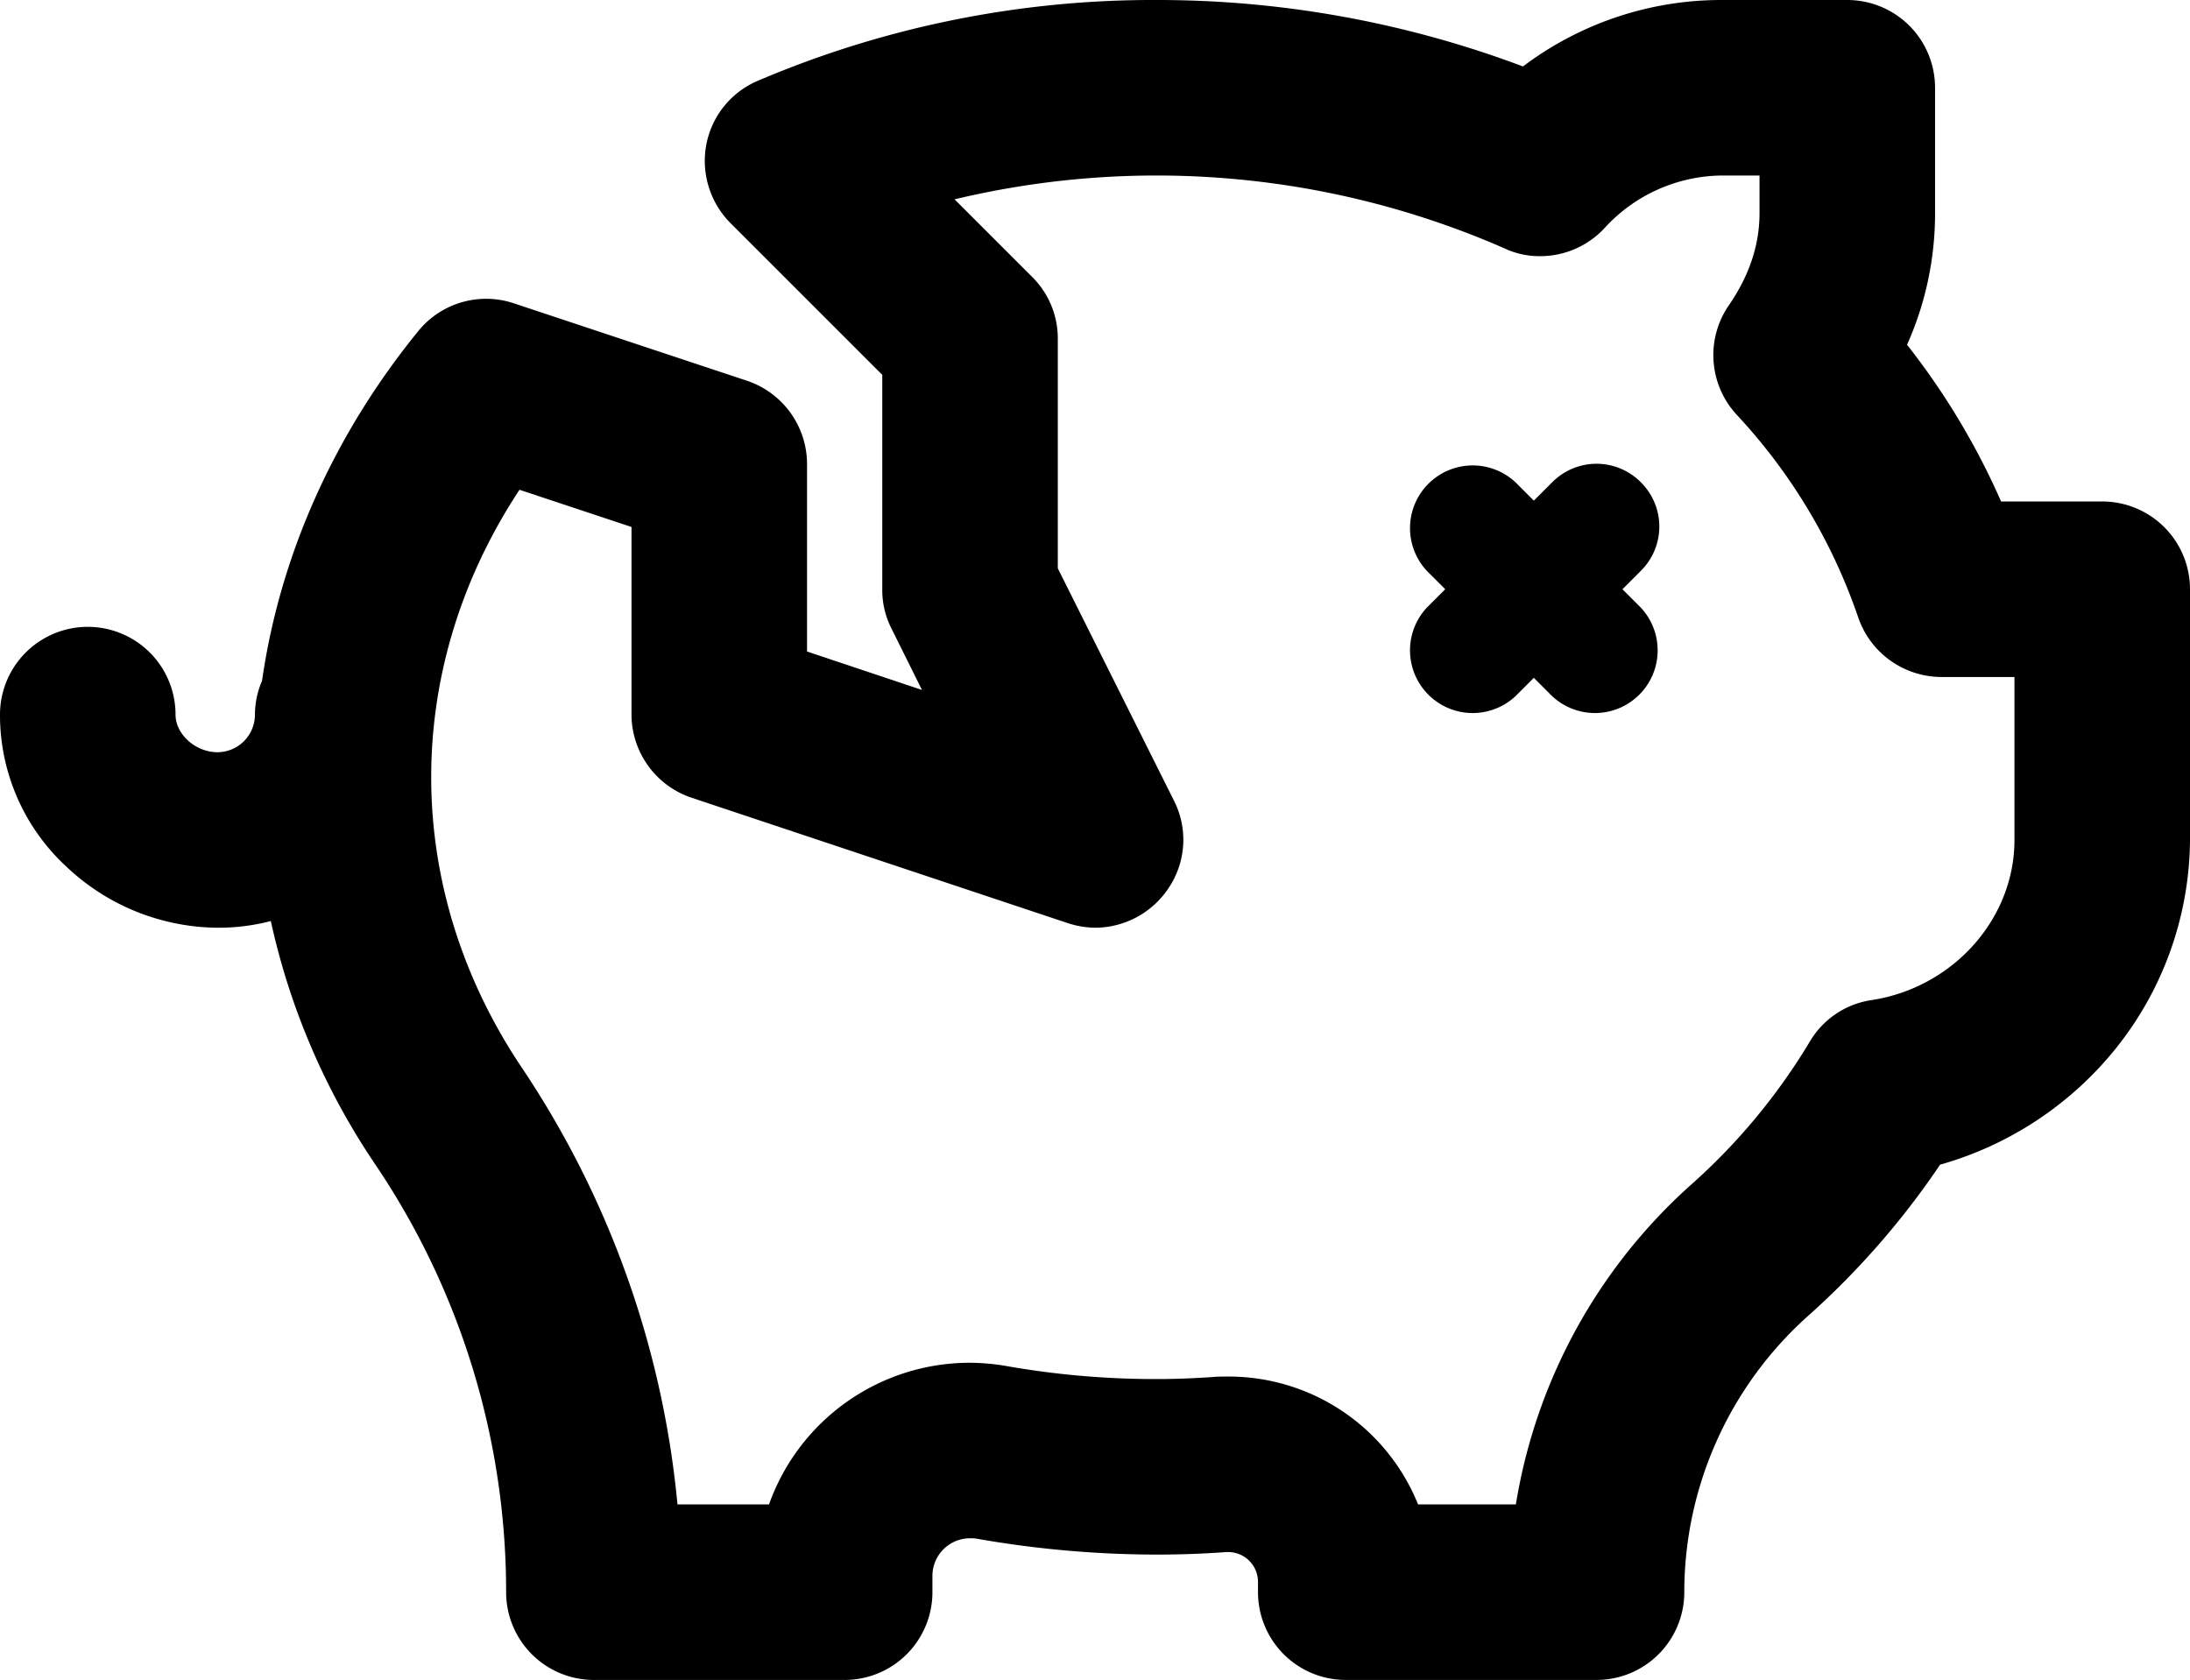
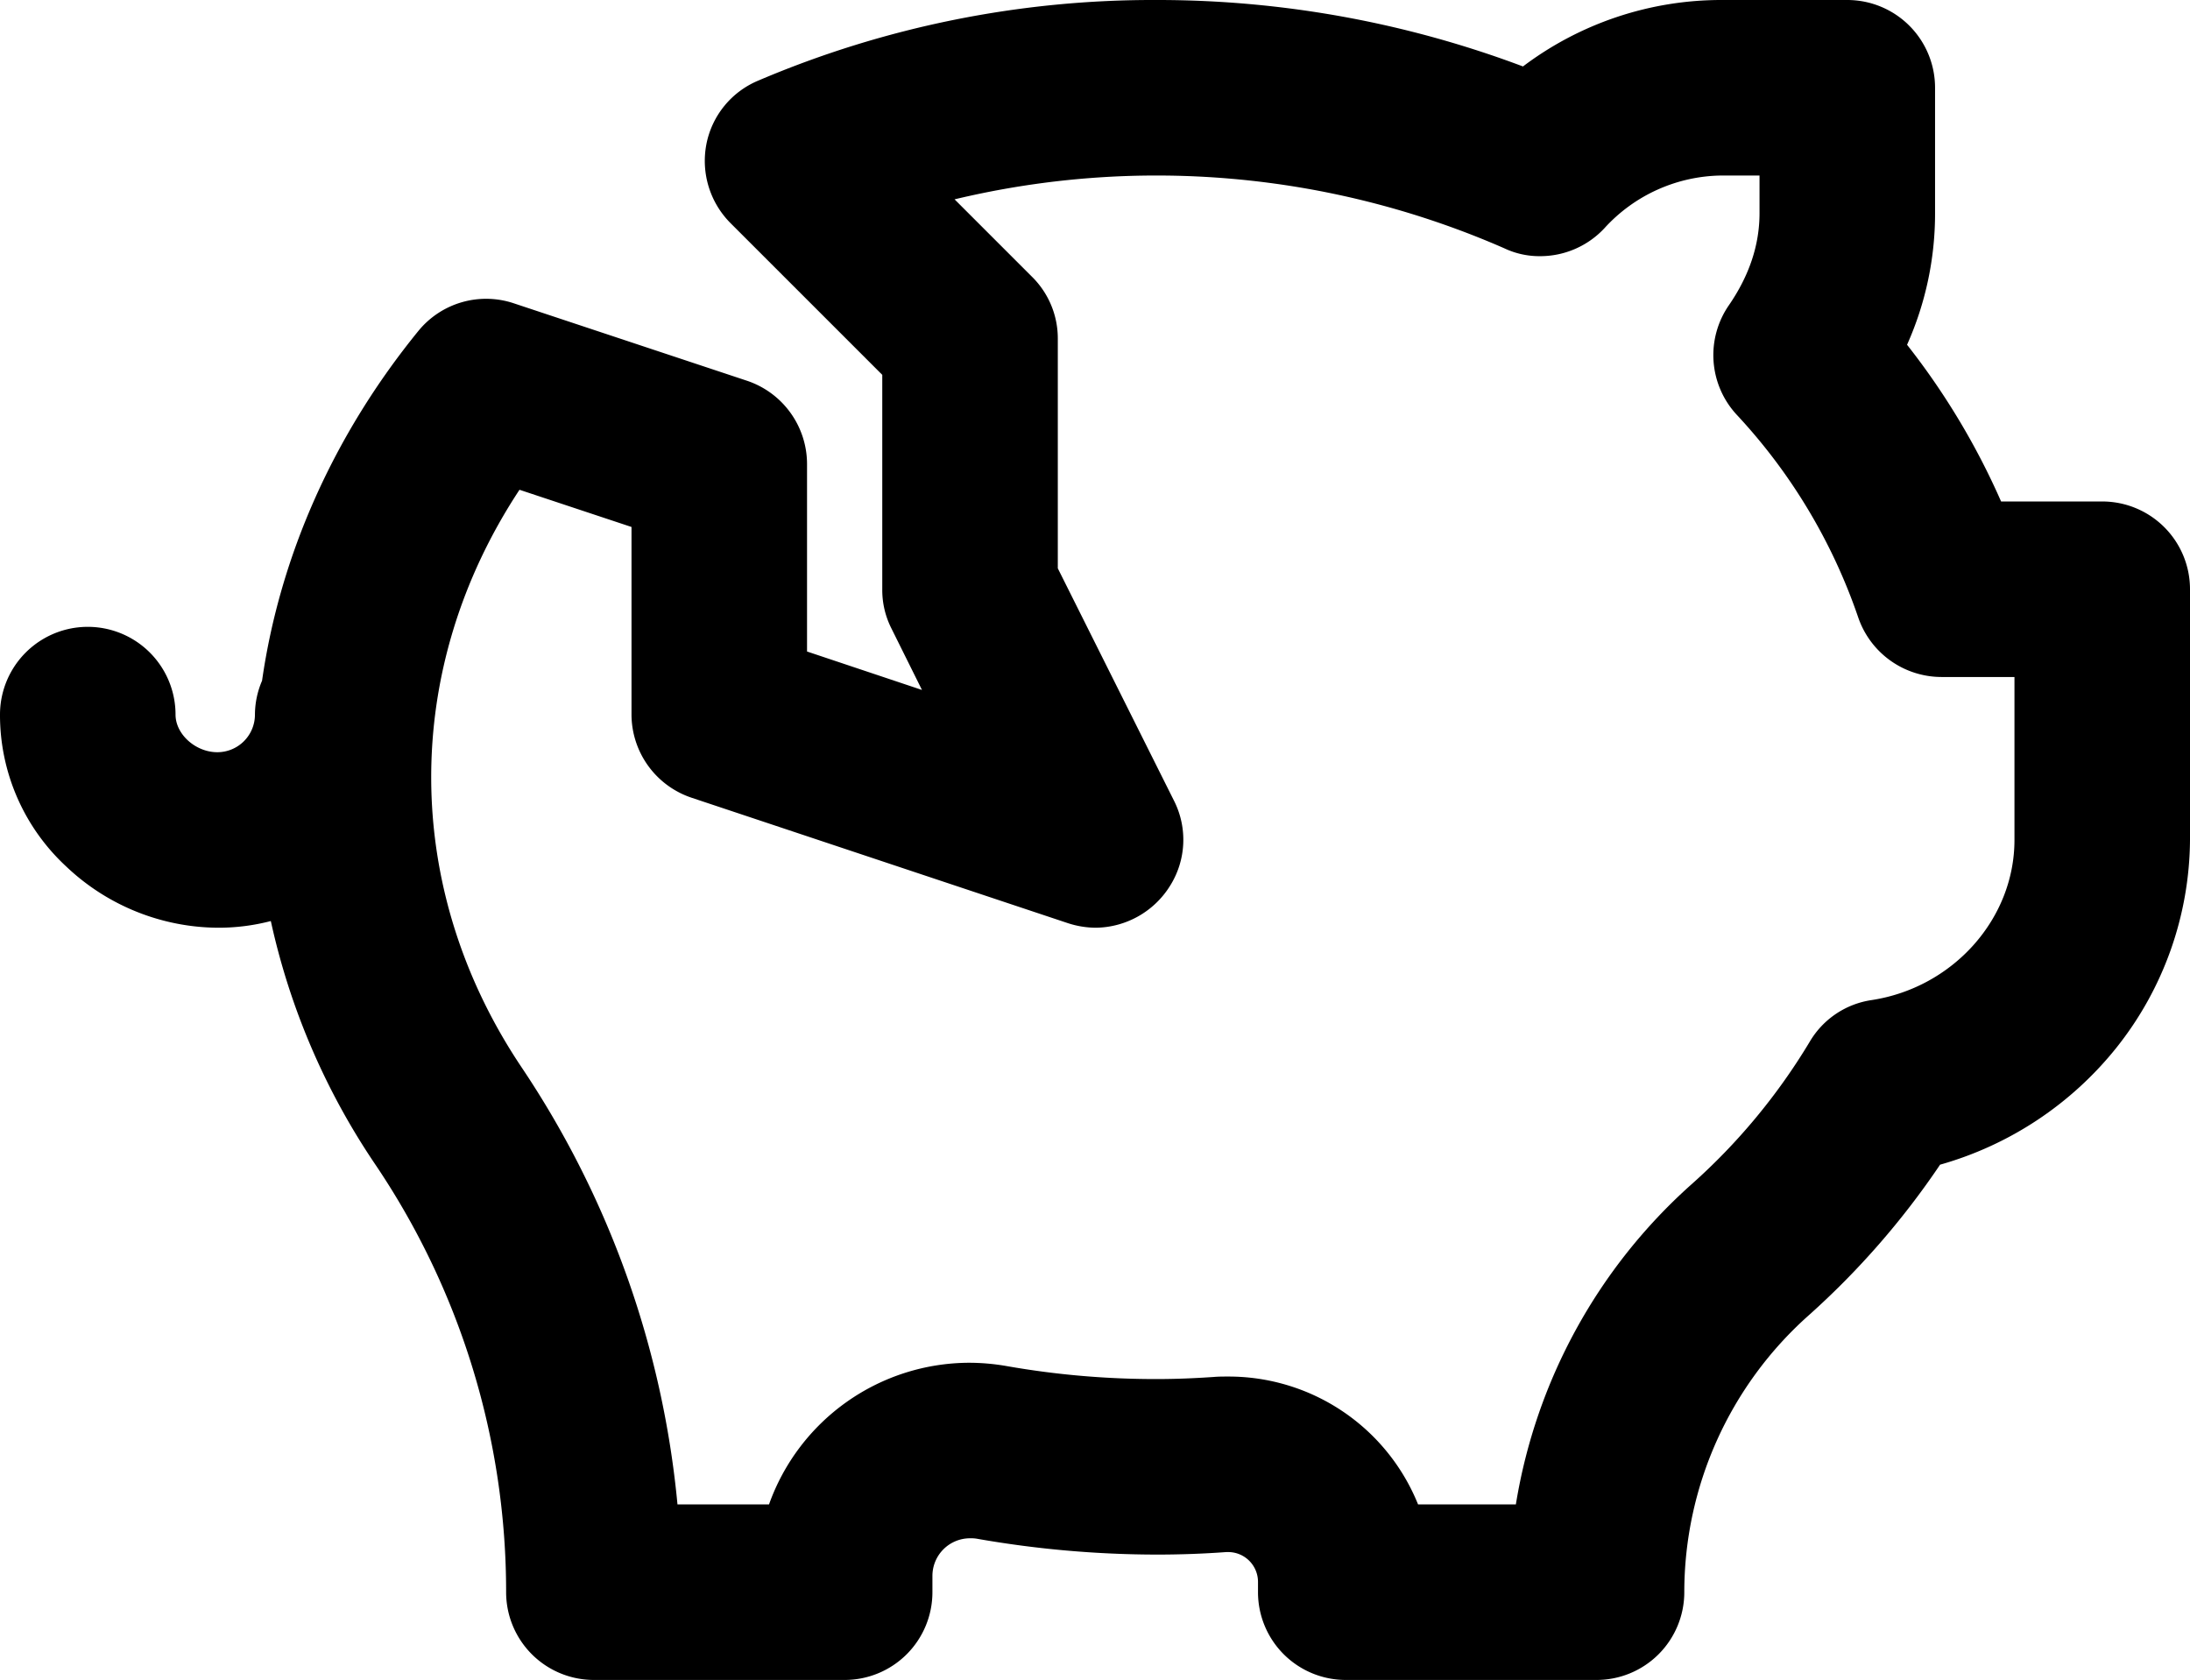
<svg xmlns="http://www.w3.org/2000/svg" id="Capa_1" data-name="Capa 1" viewBox="0 0 524 402">
  <title>piggy-bank3</title>
  <path d="M316,457a21,21,0,0,1-21-21v-2.5a7.13,7.13,0,0,0-7.1-7.1h-.5c-5.4.4-11,.6-16.5.6a249.57,249.57,0,0,1-43.2-3.8,8.6,8.6,0,0,0-1.6-.1,9,9,0,0,0-9,9V436a21,21,0,0,1-21,21h-60a21,21,0,0,1-21-21A182.75,182.75,0,0,0,83.9,333.8a167.77,167.77,0,0,1-25.1-58.4A49.68,49.68,0,0,1,46.1,277,53.17,53.17,0,0,1,9.9,262.4,49.38,49.38,0,0,1-6,226a21,21,0,0,1,42,0c0,4.7,4.8,9,10,9a9,9,0,0,0,9-9,20.64,20.64,0,0,1,1.7-8.1c4.3-30,17.2-58.9,37.4-83.7a20.91,20.91,0,0,1,22.9-6.6l55.7,18.5A21.05,21.05,0,0,1,187.1,166v44.9l27.5,9.2-7.3-14.7a20.31,20.31,0,0,1-2.2-9.4V144.7l-36.3-36.3A21.11,21.11,0,0,1,163,89.6a20.81,20.81,0,0,1,12.4-15.3A240.89,240.89,0,0,1,271,55a248.31,248.31,0,0,1,87.4,15.9A78.78,78.78,0,0,1,406,55h30a21,21,0,0,1,21,21v30a76.88,76.88,0,0,1-6.7,31.5A173.57,173.57,0,0,1,472.8,175H497a21,21,0,0,1,21,21v60a80.61,80.61,0,0,1-17.6,49.7,82.88,82.88,0,0,1-42.2,28,192.76,192.76,0,0,1-31.6,36.2A88.77,88.77,0,0,0,397,436a21,21,0,0,1-21,21Zm40.7-42a130.69,130.69,0,0,1,41.8-76.4A146.64,146.64,0,0,0,427,304.3a20.67,20.67,0,0,1,14.9-10c19.4-3,34.1-19.4,34.1-38.3V217H458.5a21.09,21.09,0,0,1-19.9-14.3,135.17,135.17,0,0,0-29.1-48.5,21,21,0,0,1-1.8-26.2c4.8-7,7.3-14.3,7.3-22V97h-9a38.45,38.45,0,0,0-28.1,12.6,21,21,0,0,1-15.4,6.7,19.63,19.63,0,0,1-8.6-1.9,207.57,207.57,0,0,0-131.5-11.7l18.5,18.5a20.73,20.73,0,0,1,6.2,14.8v55l27.8,55.6a20.68,20.68,0,0,1-.9,20.3A21.2,21.2,0,0,1,256.2,277a21.87,21.87,0,0,1-6.7-1.1l-90-30A21.05,21.05,0,0,1,145.1,226V181.1l-26.8-8.9c-28.3,42.9-28.2,95.4.5,138.2A225.69,225.69,0,0,1,156.1,415H178a51,51,0,0,1,48-33.9,52.6,52.6,0,0,1,8.9.8,205.57,205.57,0,0,0,35.9,3.1c4.6,0,9.2-.2,13.6-.5,1.1-.1,2.3-.1,3.4-.1A48.87,48.87,0,0,1,333.3,415h23.4Z" transform="translate(6 -55)" />
  <path d="M497,181H468.9a167,167,0,0,0-25.6-42.7A72.06,72.06,0,0,0,451,106V76a15,15,0,0,0-15-15H406a73.49,73.49,0,0,0-46.6,16.7A241.93,241.93,0,0,0,271,61a237.48,237.48,0,0,0-93.4,18.7,15,15,0,0,0-4.7,24.4L211,142.2V196a14.38,14.38,0,0,0,1.6,6.7l13.8,27.6L181,215.2V166a14.83,14.83,0,0,0-10.3-14.2L115,133.2A14.94,14.94,0,0,0,98.6,138c-19.9,24.4-32.2,52.3-36.2,81.6a15.52,15.52,0,0,0-1.5,6.5,15,15,0,0,1-15,15c-8.5,0-16-7-16-15a15,15,0,1,0-30,0c0,31.7,33.7,53.9,63.3,41.5a161.19,161.19,0,0,0,25.5,62.9A187.63,187.63,0,0,1,121,436a15,15,0,0,0,15,15h60a15,15,0,0,0,15-15v-3.9a15,15,0,0,1,17.6-14.8,241.6,241.6,0,0,0,58.3,3.1A13.2,13.2,0,0,1,301,433.5V436a15,15,0,0,0,15,15h60a15,15,0,0,0,15-15,94.73,94.73,0,0,1,31.5-70.5,182.35,182.35,0,0,0,31.8-37c33.3-8.4,57.6-38.4,57.6-72.5V196A14.83,14.83,0,0,0,497,181Zm-15,75c0,21.8-16.9,40.8-39.2,44.3a15,15,0,0,0-10.6,7.2,155.87,155.87,0,0,1-29.6,35.7A125.09,125.09,0,0,0,362,421.1H329.2A43.08,43.08,0,0,0,285,390.6a216.41,216.41,0,0,1-51-2.7,45.22,45.22,0,0,0-51.5,33.2H150.6a218,218,0,0,0-36.8-107.2c-30.6-45.6-30.7-102.4,2.1-148.7l35.2,11.7V226a14.83,14.83,0,0,0,10.3,14.2l90,30c12.6,4.2,24.1-9,18.2-20.9L241,192.5V136a15,15,0,0,0-4.4-10.6L210.8,99.6A213,213,0,0,1,356.4,109a14.83,14.83,0,0,0,17.1-3.5A44.41,44.41,0,0,1,406,91h15v15a43.63,43.63,0,0,1-8.4,25.4,14.93,14.93,0,0,0,1.3,18.7,141.28,141.28,0,0,1,30.4,50.7A15,15,0,0,0,458.5,211H482Z" transform="translate(6 -55)" />
-   <path d="M386.6,170.4a14.91,14.91,0,0,0-21.2,0l-4.4,4.4-4.4-4.4a15,15,0,0,0-21.2,21.2l4.4,4.4-4.4,4.4a15,15,0,0,0,21.2,21.2l4.4-4.4,4.4,4.4a15,15,0,0,0,21.2-21.2l-4.4-4.4,4.4-4.4a14.91,14.91,0,0,0,0-21.2Z" transform="translate(6 -55)" />
</svg>